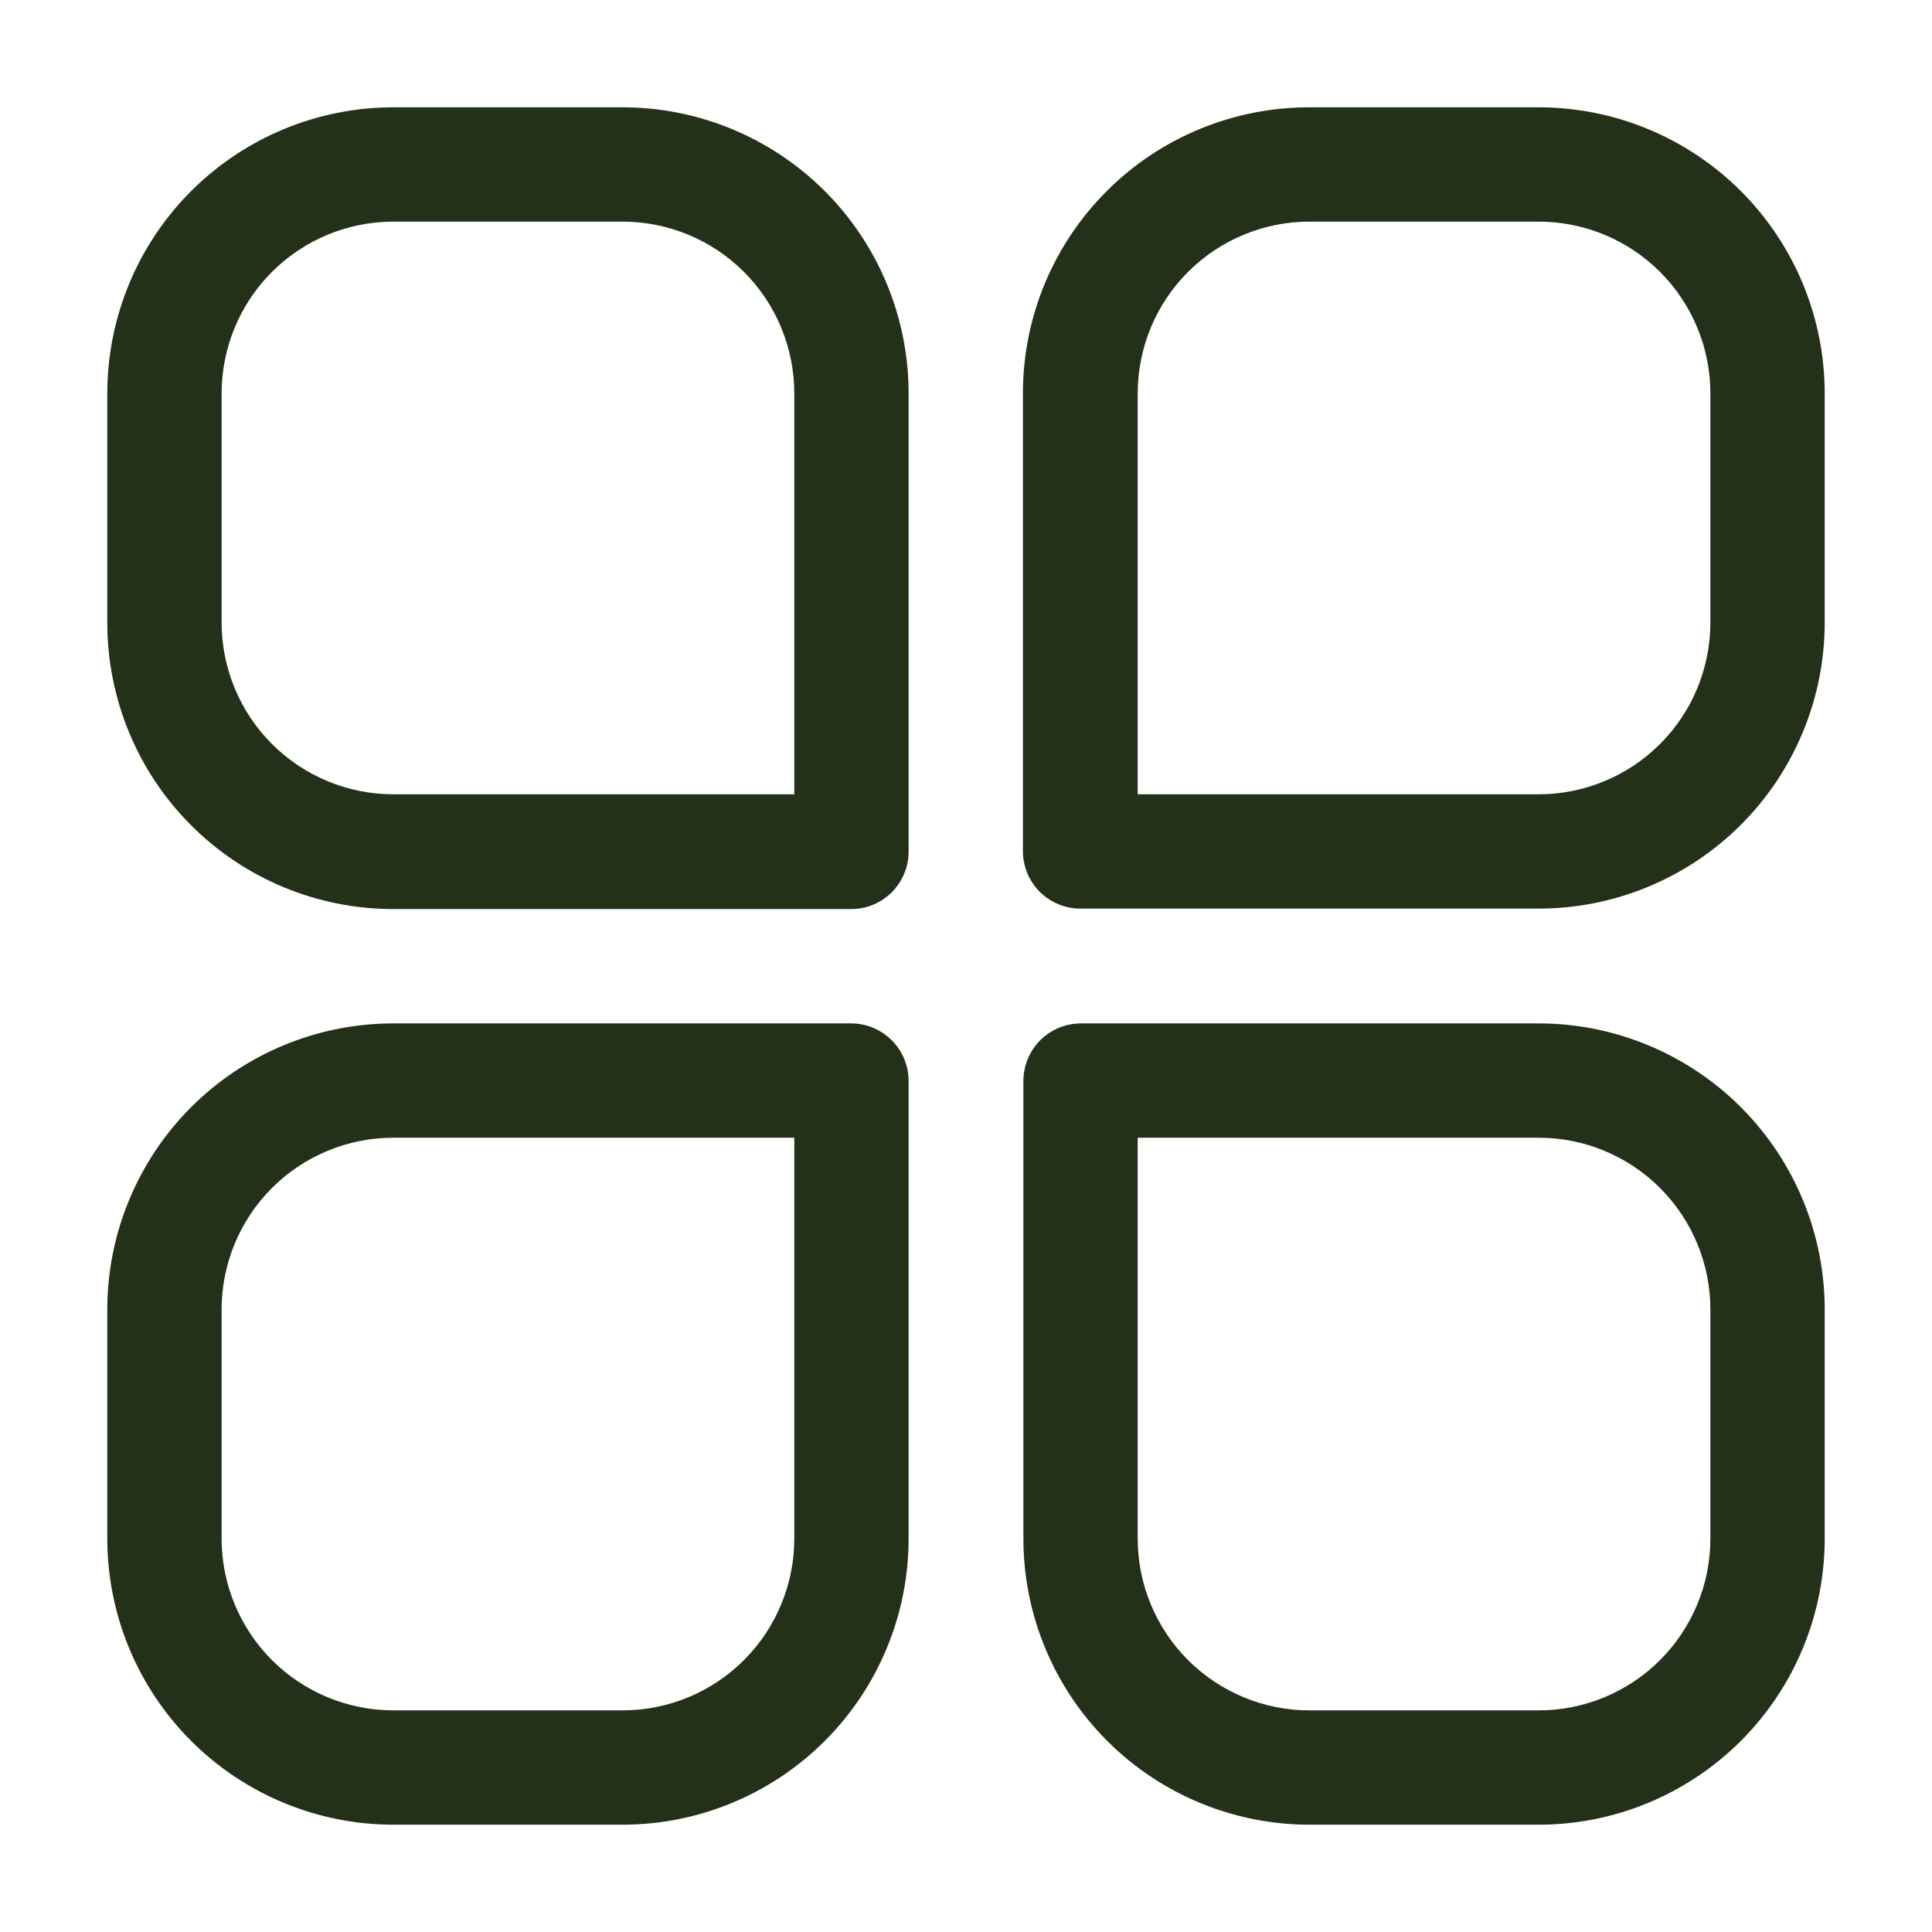
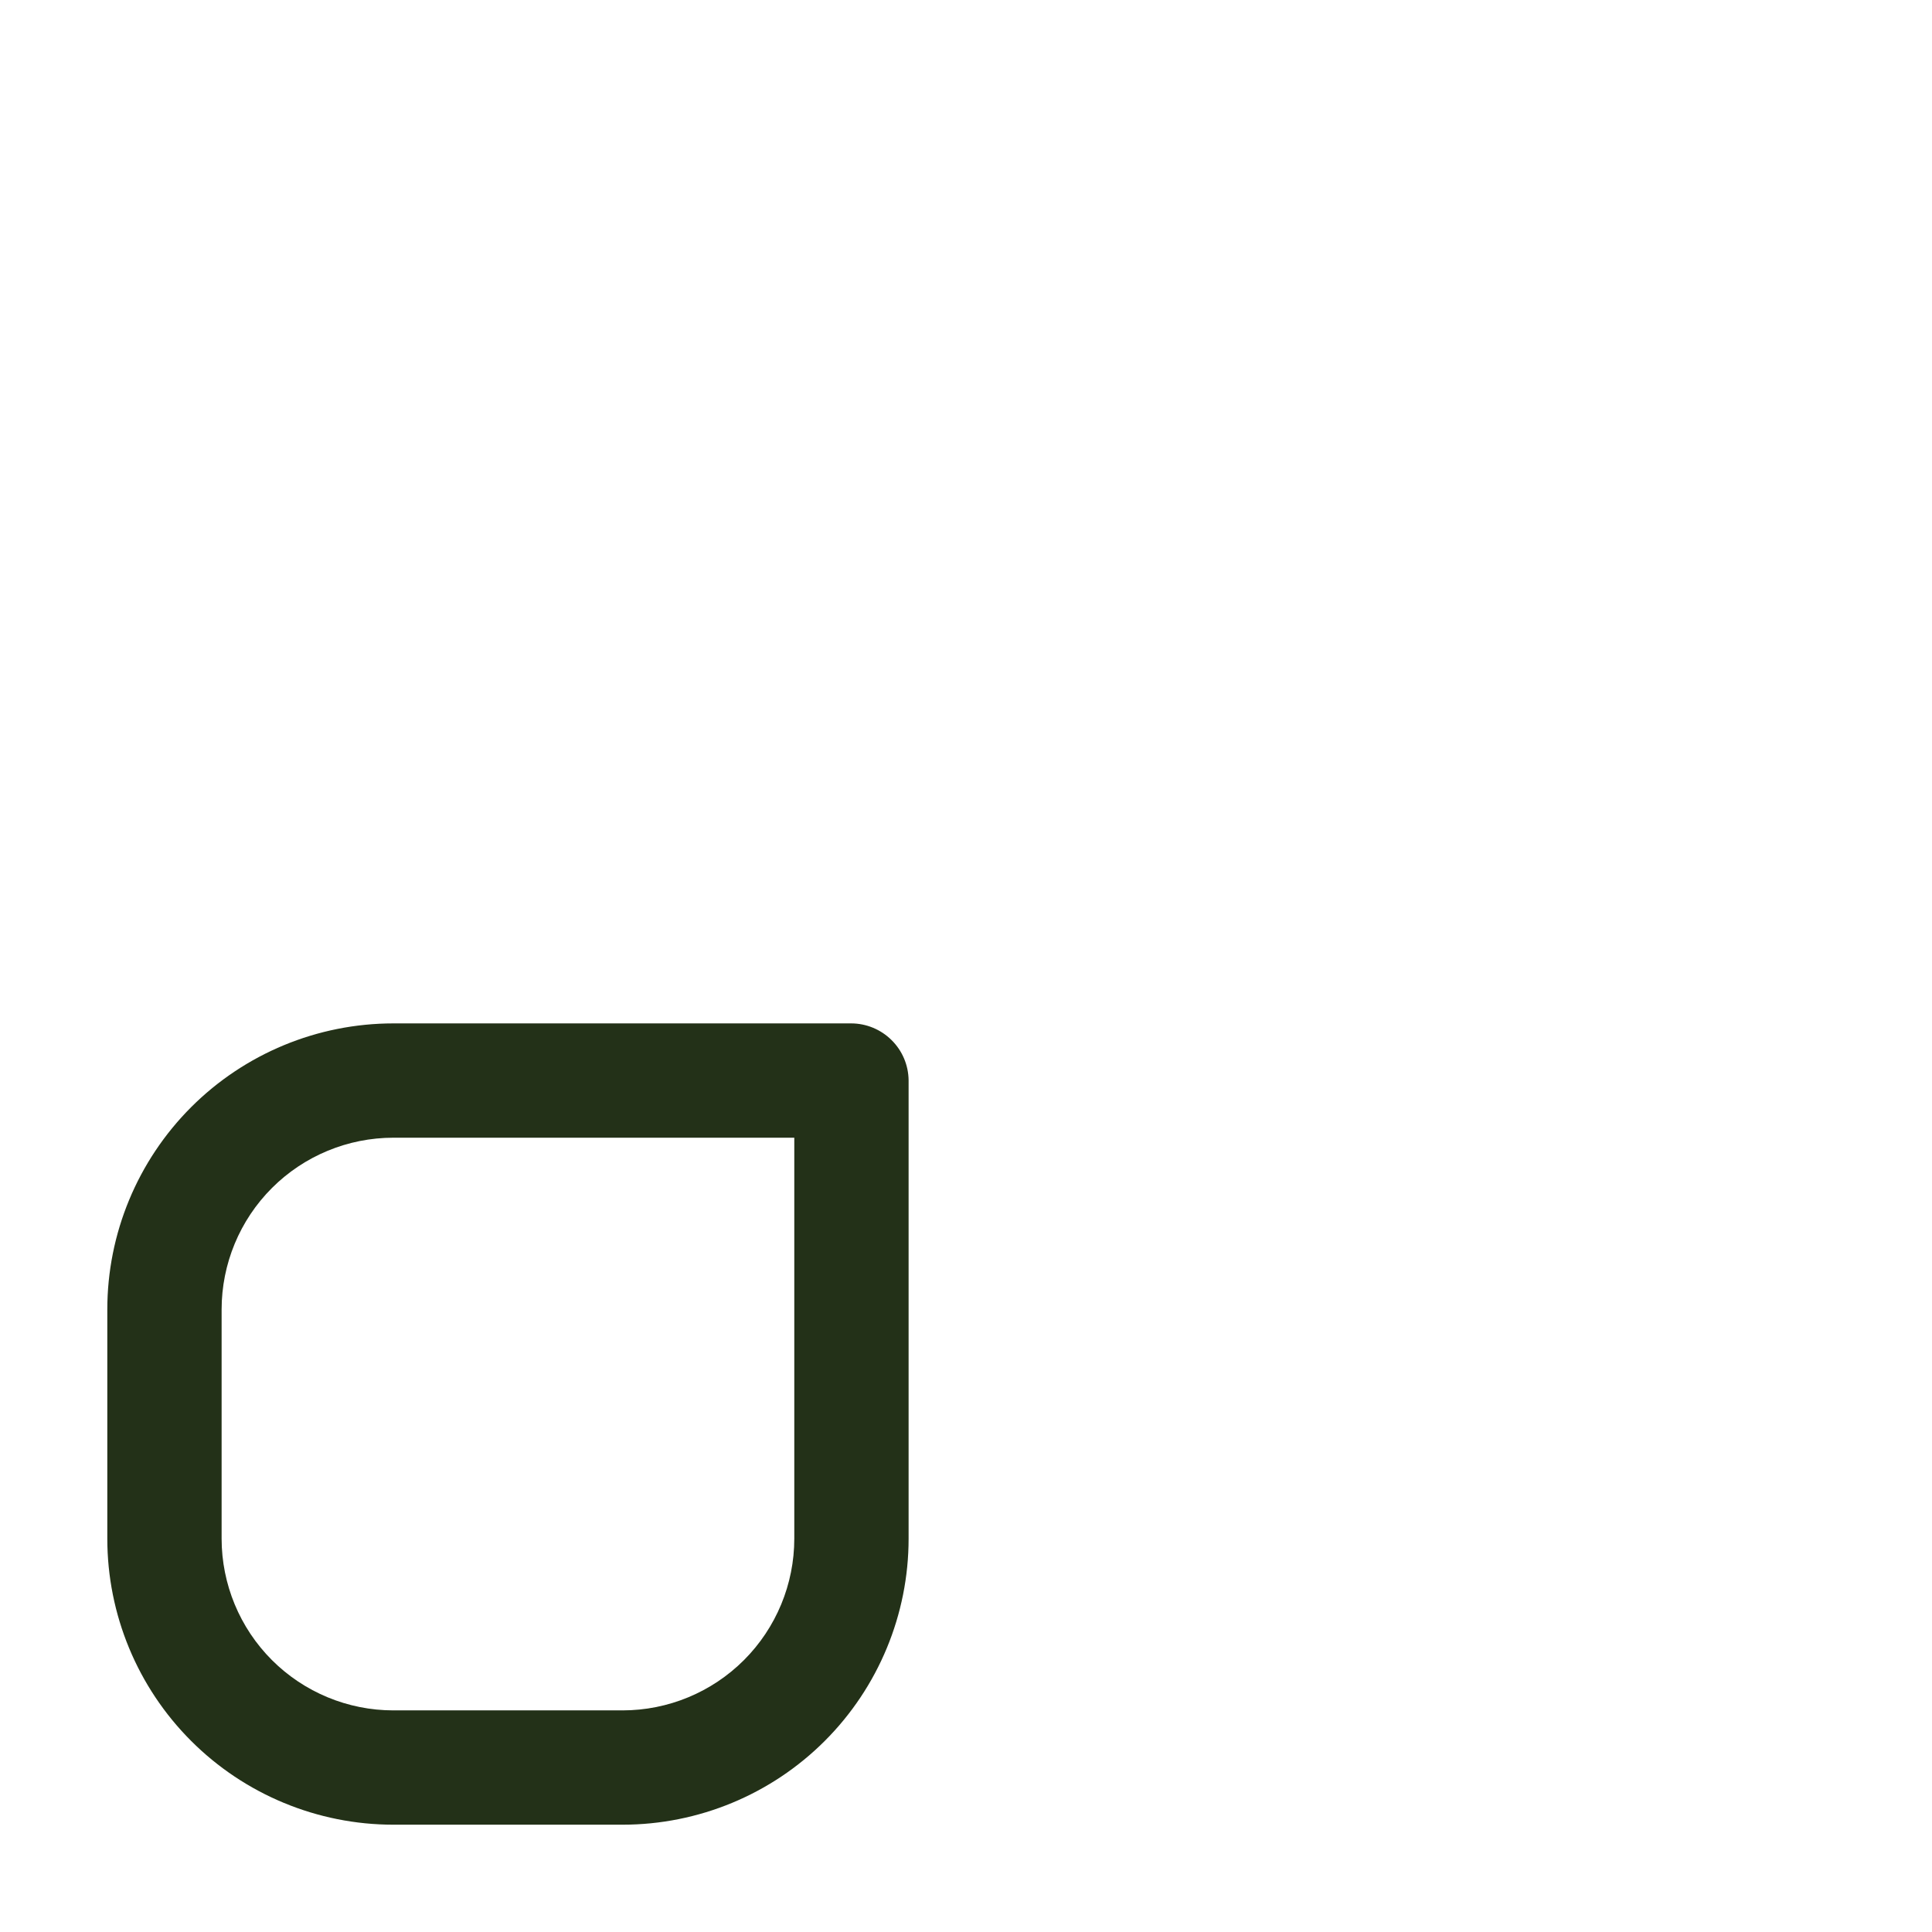
<svg xmlns="http://www.w3.org/2000/svg" width="24" height="24" viewBox="0 0 24 24" fill="none">
  <path d="M11.287 13.42L11.287 19.113C11.287 20.056 10.912 20.96 10.246 21.626C9.58 22.292 8.676 22.667 7.733 22.667L4.887 22.667C3.944 22.667 3.04 22.292 2.374 21.626C1.708 20.96 1.333 20.056 1.333 19.113L1.333 16.267C1.333 15.324 1.708 14.421 2.374 13.754C3.04 13.088 3.944 12.713 4.887 12.713L10.573 12.713C10.761 12.713 10.942 12.788 11.075 12.92C11.209 13.052 11.285 13.232 11.287 13.42ZM2.753 19.113C2.753 19.679 2.978 20.222 3.378 20.622C3.778 21.022 4.321 21.247 4.887 21.247L7.733 21.247C8.299 21.247 8.842 21.022 9.242 20.622C9.642 20.222 9.867 19.679 9.867 19.113L9.867 14.133L4.887 14.133C4.321 14.133 3.778 14.358 3.378 14.758C2.978 15.158 2.753 15.701 2.753 16.267L2.753 19.113Z" fill="#233118" />
-   <path d="M11.287 4.887L11.287 10.58C11.287 10.769 11.211 10.951 11.078 11.084C10.944 11.218 10.762 11.293 10.573 11.293L4.887 11.293C4.419 11.293 3.957 11.201 3.525 11.022C3.094 10.843 2.702 10.581 2.372 10.25C2.042 9.92 1.78 9.527 1.602 9.095C1.424 8.663 1.332 8.201 1.333 7.733L1.333 4.887C1.333 3.944 1.708 3.04 2.374 2.374C3.04 1.708 3.944 1.333 4.887 1.333L7.733 1.333C8.676 1.333 9.58 1.708 10.246 2.374C10.912 3.04 11.287 3.944 11.287 4.887ZM9.867 9.867L9.867 4.887C9.867 4.321 9.642 3.778 9.242 3.378C8.842 2.978 8.299 2.753 7.733 2.753L4.887 2.753C4.321 2.753 3.778 2.978 3.378 3.378C2.978 3.778 2.753 4.321 2.753 4.887L2.753 7.733C2.753 8.299 2.978 8.842 3.378 9.242C3.778 9.642 4.321 9.867 4.887 9.867L9.867 9.867Z" fill="#233118" />
-   <path d="M22.667 16.267L22.667 19.113C22.667 20.056 22.292 20.96 21.626 21.626C20.959 22.292 20.056 22.667 19.113 22.667L16.267 22.667C15.324 22.667 14.42 22.292 13.754 21.626C13.088 20.96 12.713 20.056 12.713 19.113L12.713 13.427C12.713 13.238 12.789 13.056 12.922 12.922C13.056 12.789 13.238 12.713 13.427 12.713L19.113 12.713C20.056 12.713 20.959 13.088 21.626 13.754C22.292 14.421 22.667 15.324 22.667 16.267ZM14.133 19.113C14.133 19.679 14.358 20.222 14.758 20.622C15.158 21.022 15.701 21.247 16.267 21.247L19.113 21.247C19.679 21.247 20.222 21.022 20.622 20.622C21.022 20.222 21.247 19.679 21.247 19.113L21.247 16.267C21.247 15.701 21.022 15.158 20.622 14.758C20.222 14.358 19.679 14.133 19.113 14.133L14.133 14.133L14.133 19.113Z" fill="#233118" />
-   <path d="M22.667 4.887L22.667 7.733C22.667 8.676 22.292 9.58 21.626 10.246C20.959 10.912 20.056 11.287 19.113 11.287L13.42 11.287C13.231 11.287 13.049 11.211 12.916 11.078C12.782 10.944 12.707 10.762 12.707 10.573L12.707 4.887C12.707 4.419 12.799 3.957 12.978 3.525C13.157 3.094 13.419 2.702 13.75 2.372C14.08 2.042 14.473 1.78 14.905 1.602C15.337 1.424 15.8 1.332 16.267 1.333L19.113 1.333C20.056 1.333 20.959 1.708 21.626 2.374C22.292 3.04 22.667 3.944 22.667 4.887ZM14.133 9.867L19.113 9.867C19.679 9.867 20.222 9.642 20.622 9.242C21.022 8.842 21.247 8.299 21.247 7.733L21.247 4.887C21.247 4.321 21.022 3.778 20.622 3.378C20.222 2.978 19.679 2.753 19.113 2.753L16.267 2.753C15.701 2.753 15.158 2.978 14.758 3.378C14.358 3.778 14.133 4.321 14.133 4.887L14.133 9.867Z" fill="#233118" />
</svg>